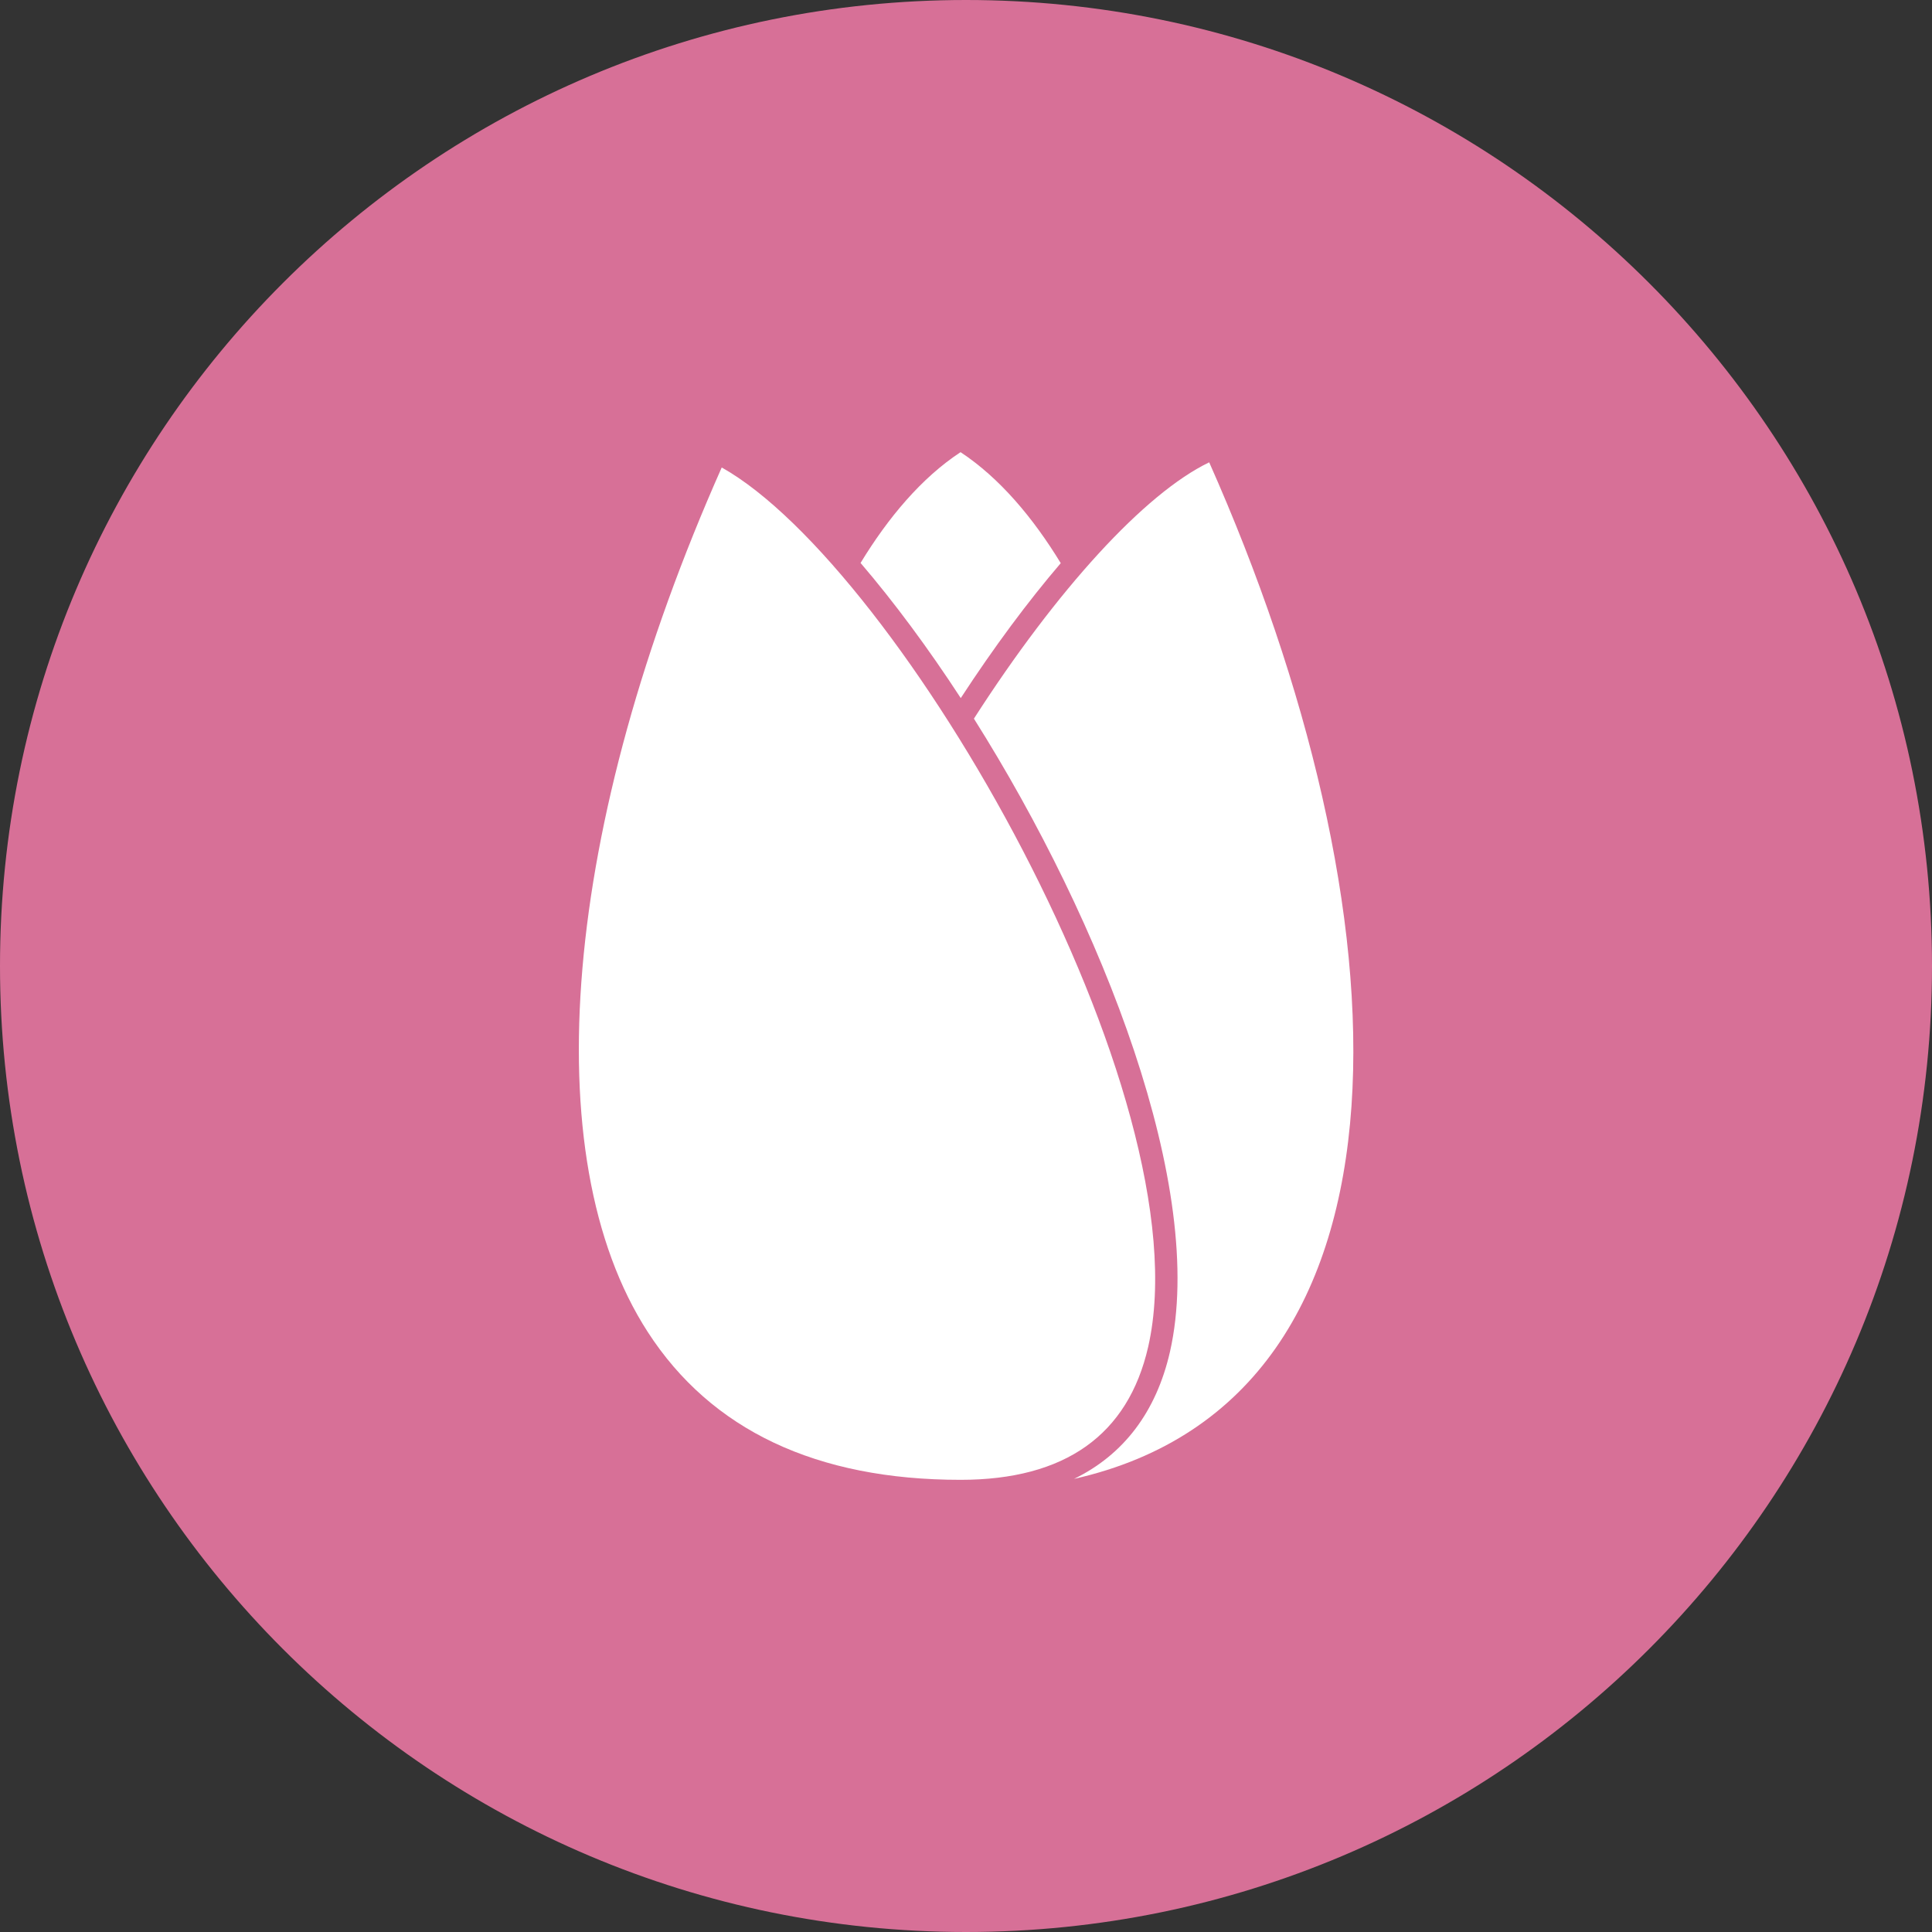
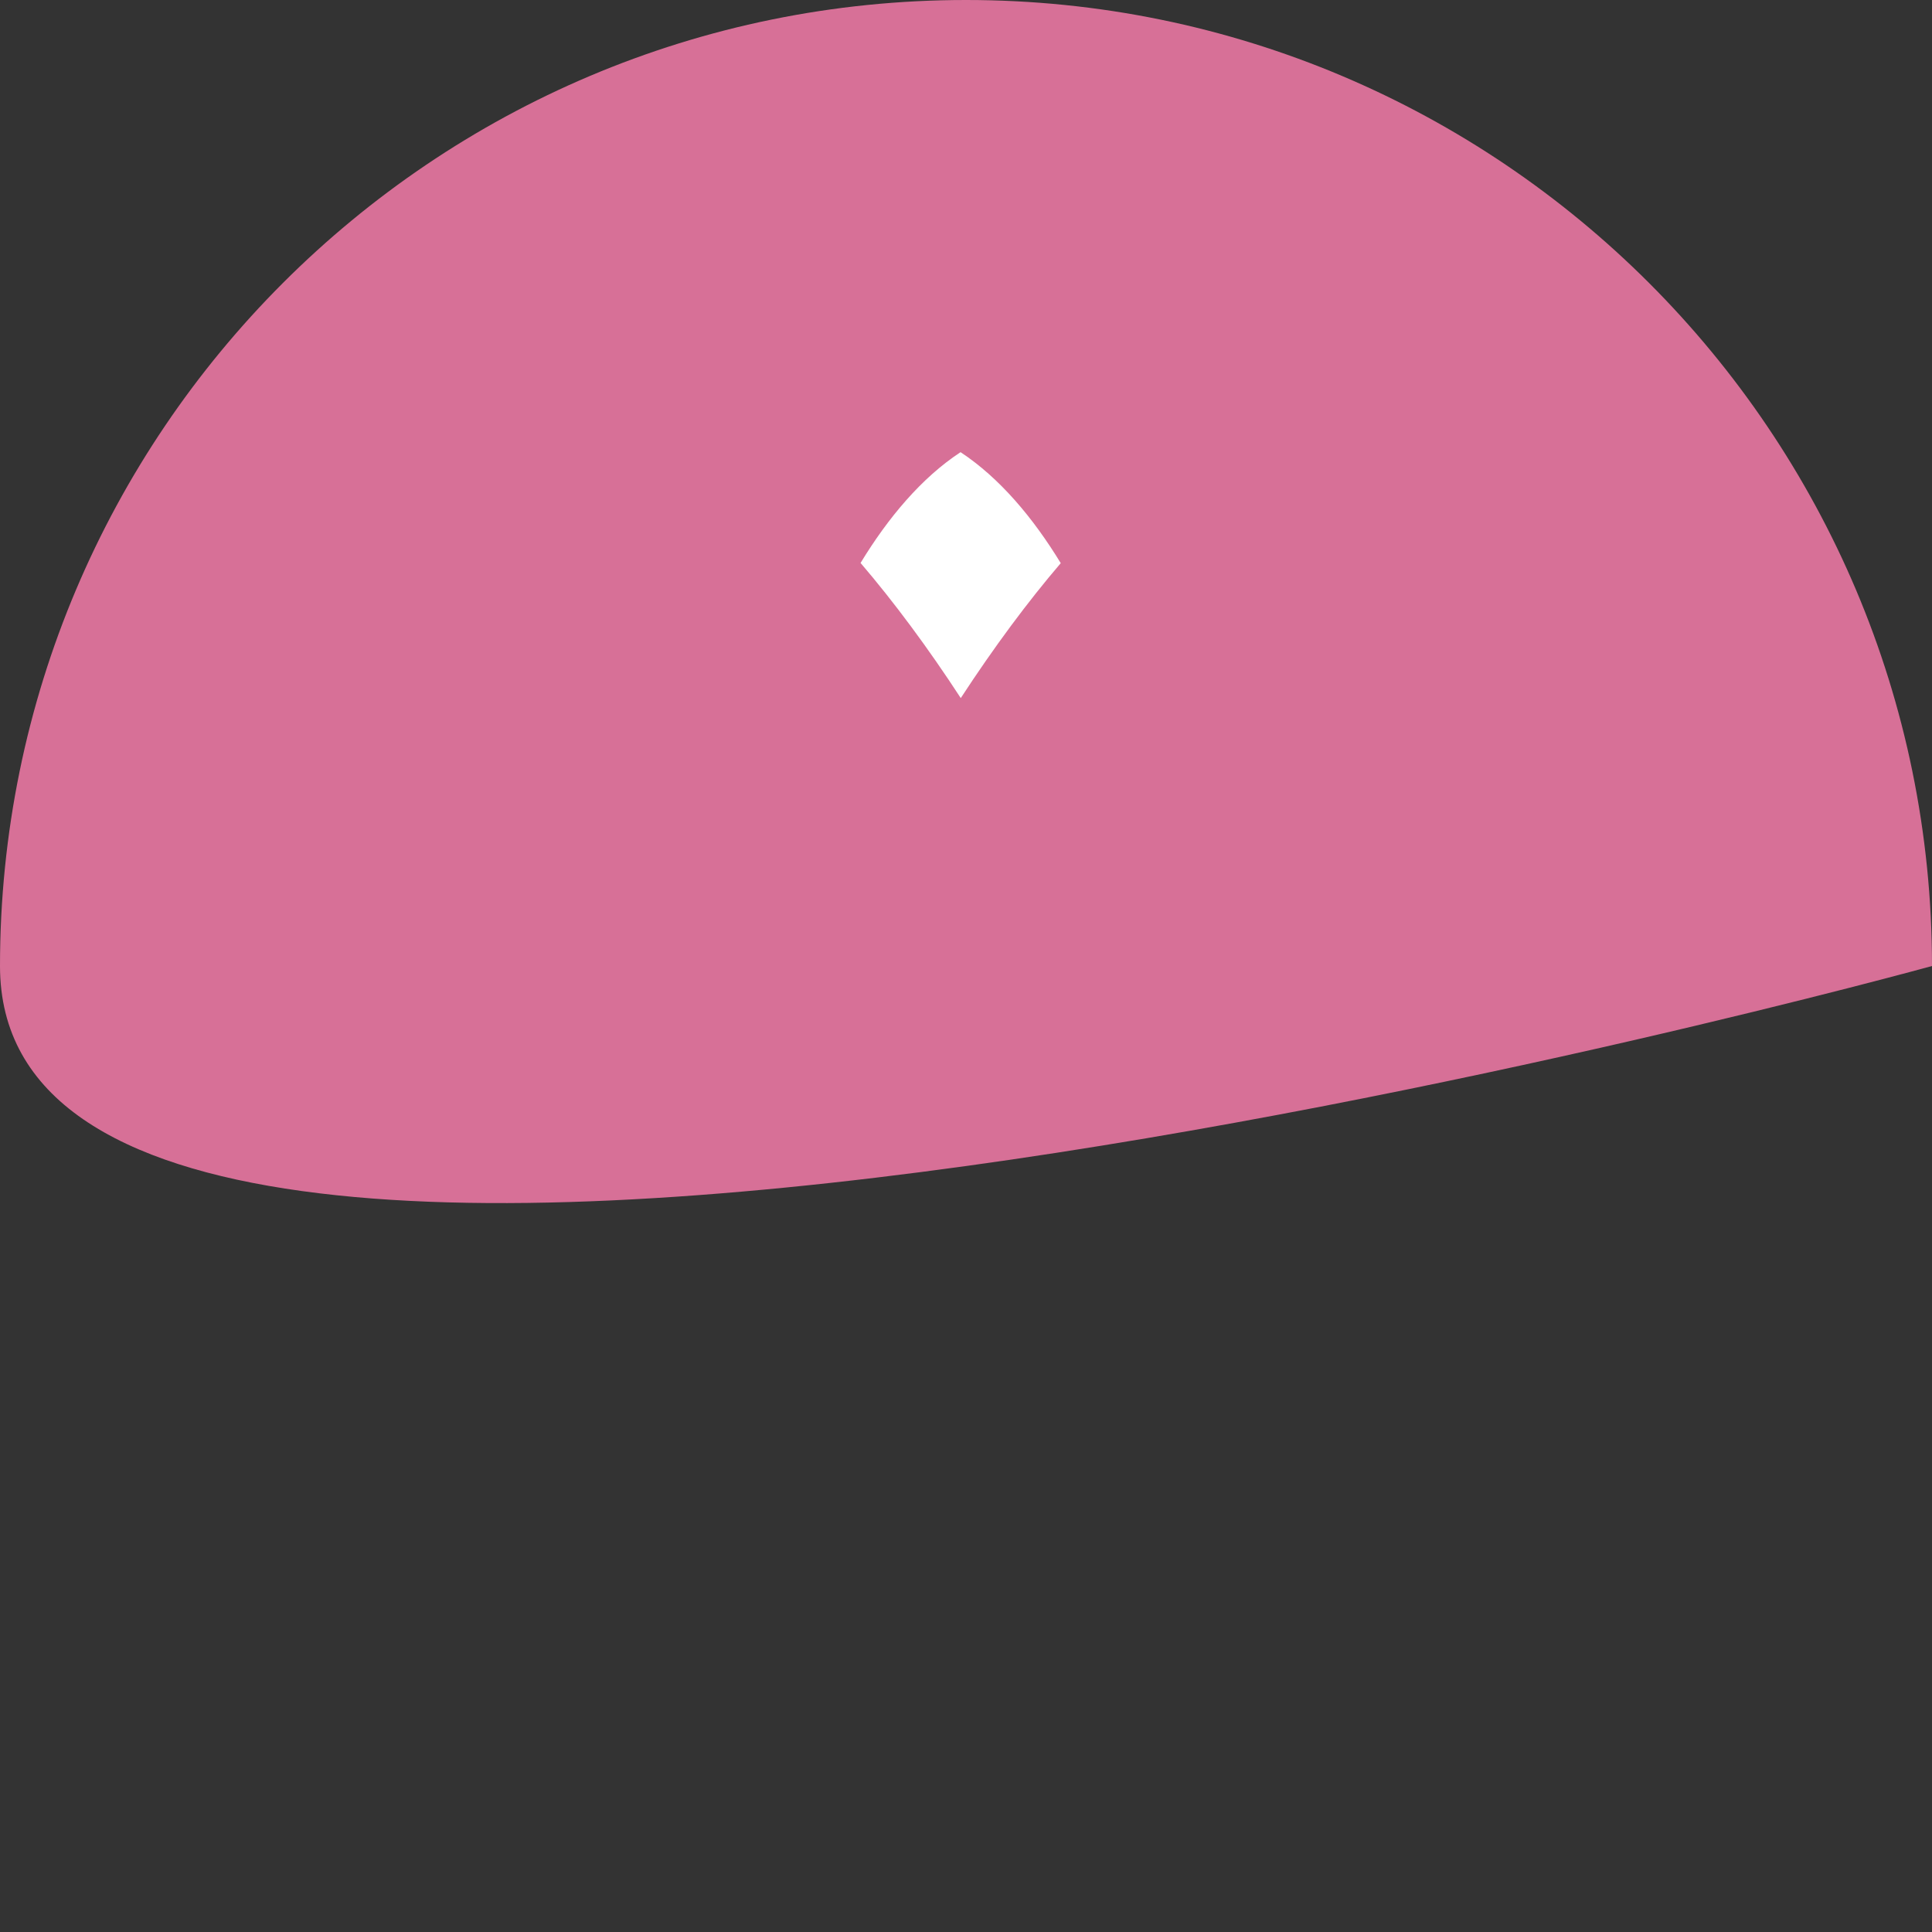
<svg xmlns="http://www.w3.org/2000/svg" id="_レイヤー_2" viewBox="0 0 188 188">
  <rect x="0" y="0" width="188" height="188" fill="#333333" stroke="none" />
  <defs>
    <style>.cls-1{fill:#fff;}.cls-2{fill:#d77097;}</style>
  </defs>
  <g id="_レイヤー_1-2">
    <g>
-       <path class="cls-2" d="M188,94c0,51.91-42.09,94-94,94S0,145.91,0,94,42.09,0,94,0s94,42.09,94,94" />
+       <path class="cls-2" d="M188,94S0,145.91,0,94,42.09,0,94,0s94,42.09,94,94" />
      <path class="cls-1" d="M93.49,67.93c3.23-4.95,6.52-9.38,9.73-13.13-2.7-4.43-5.96-8.3-9.75-10.8-3.79,2.49-7.04,6.36-9.73,10.78,3.26,3.81,6.57,8.27,9.75,13.15" />
-       <path class="cls-1" d="M117.66,44.99c-6.26,3.02-14.78,12.32-22.89,24.94,12.55,19.91,22.67,45.78,19.08,61.6-1.34,5.87-4.52,10.03-9.34,12.38,35.26-7.95,32.35-55.74,13.16-98.91" />
-       <path class="cls-1" d="M111.73,131.05c5.54-24.34-24.21-75.87-41.5-85.56-15.48,34.85-18.26,67.01-7.2,84.12,6.17,9.55,16.41,14.39,30.44,14.39,10.16,0,16.3-4.36,18.26-12.95" />
    </g>
  </g>
</svg>